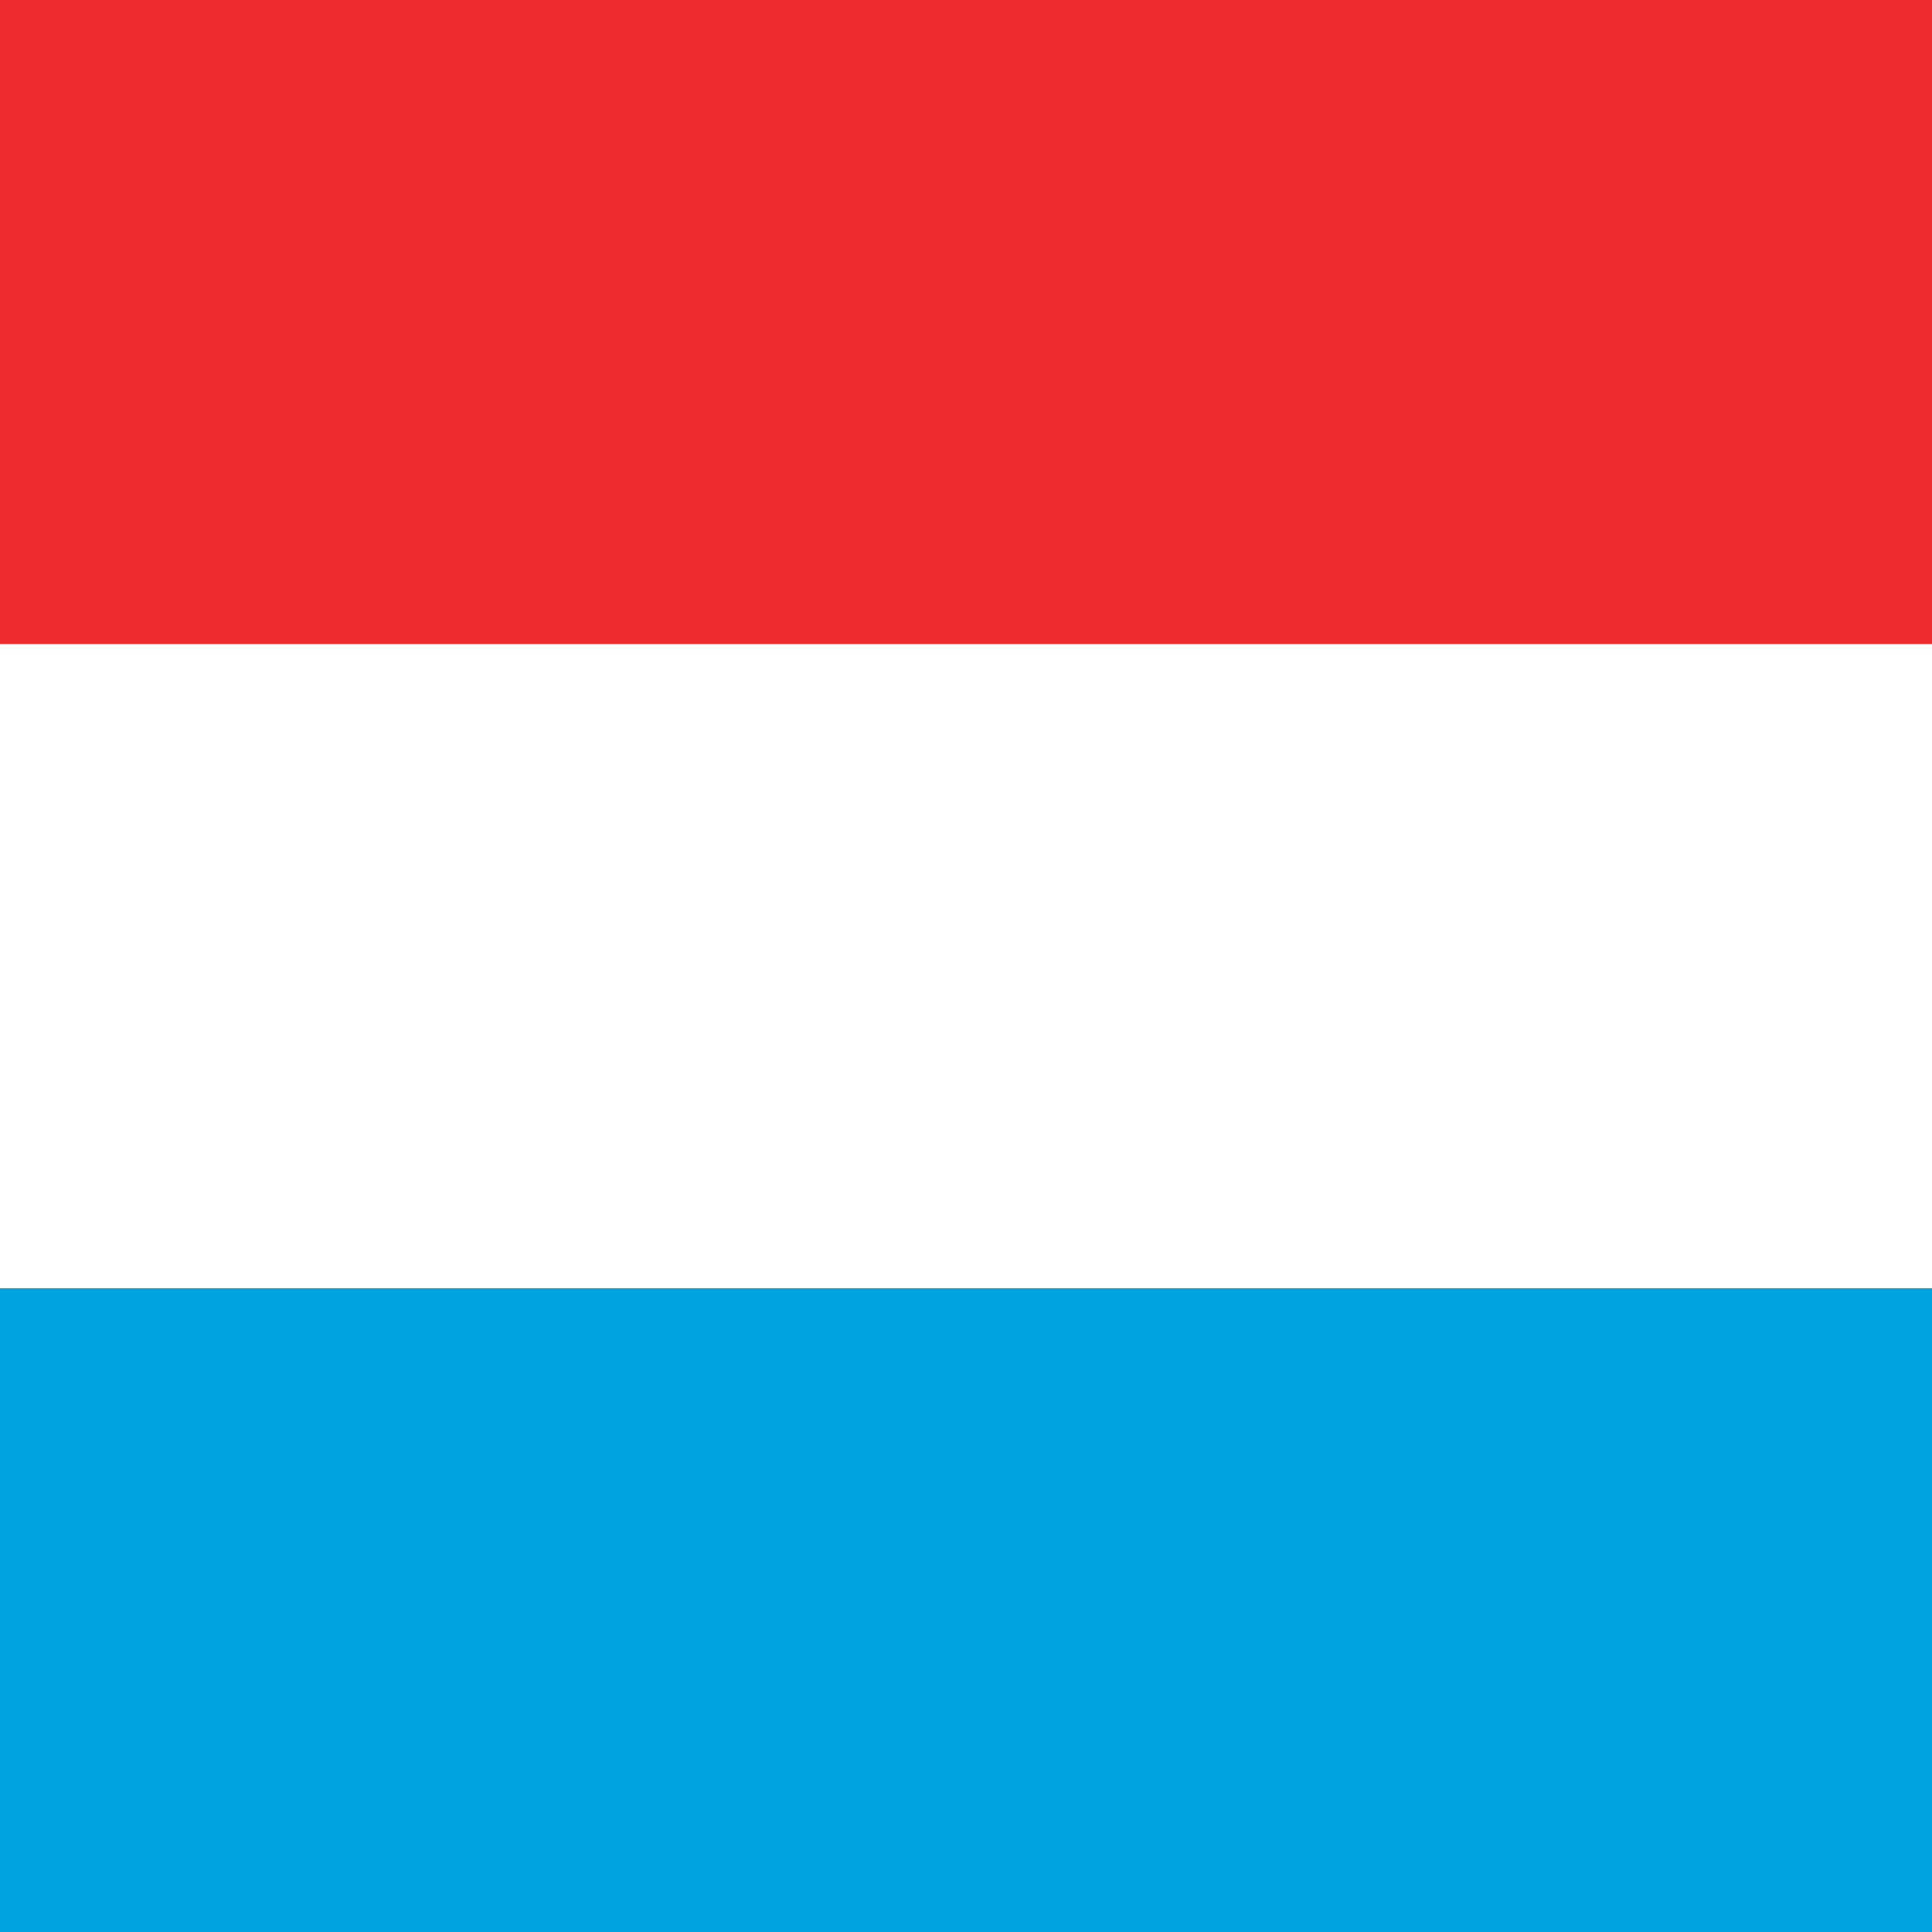
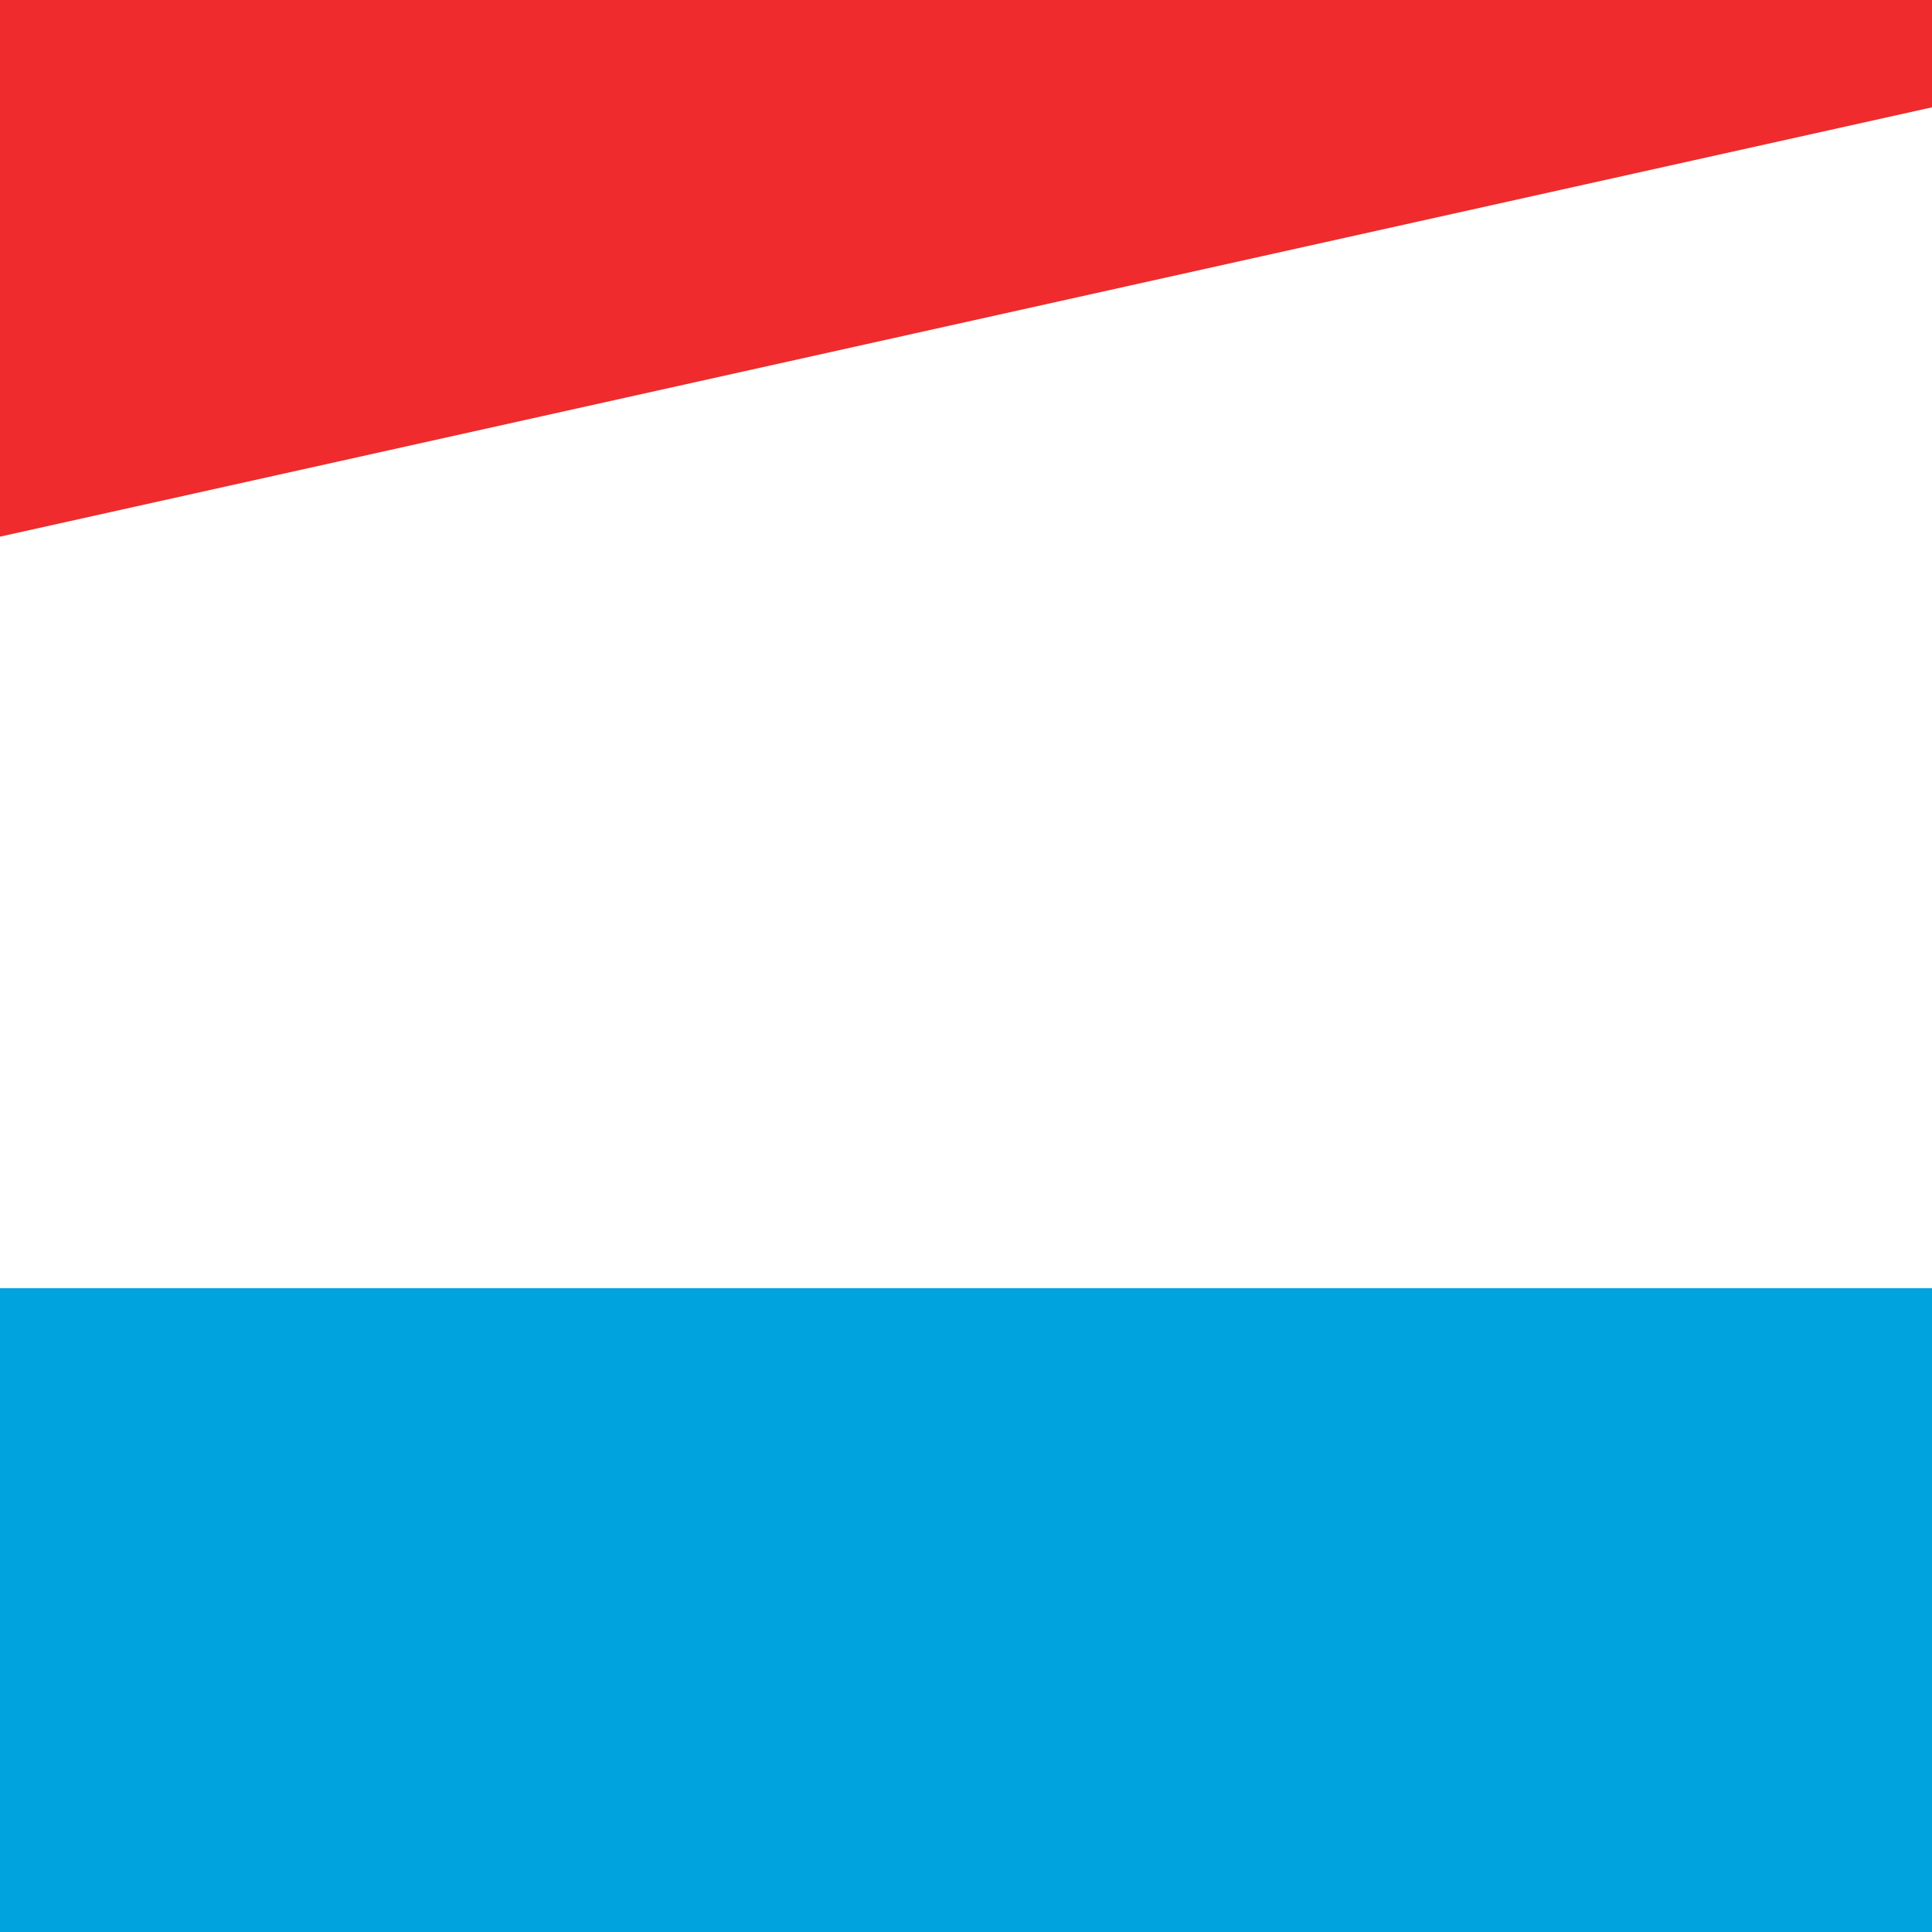
<svg xmlns="http://www.w3.org/2000/svg" version="1.0" preserveAspectRatio="xMidYMid meet" height="500" viewBox="0 0 375 375" zoomAndPan="magnify" width="500">
-   <rect fill-opacity="1" height="450" y="-37.5" fill="#ffffff" width="450" x="-37.5" />
  <rect fill-opacity="1" height="450" y="-37.5" fill="#ffffff" width="450" x="-37.5" />
  <path fill-rule="nonzero" fill-opacity="1" d="M -93.75 250 L 468.75 250 L 468.75 375 L -93.75 375 Z M -93.75 250" fill="#00a3dd" />
  <path fill-rule="nonzero" fill-opacity="1" d="M -93.75 125 L 468.75 125 L 468.75 250 L -93.75 250 Z M -93.75 125" fill="#ffffff" />
-   <path fill-rule="nonzero" fill-opacity="1" d="M -93.75 0 L 468.75 0 L 468.75 125 L -93.75 125 Z M -93.75 0" fill="#ef2b2d" />
+   <path fill-rule="nonzero" fill-opacity="1" d="M -93.75 0 L 468.75 0 L -93.75 125 Z M -93.75 0" fill="#ef2b2d" />
</svg>